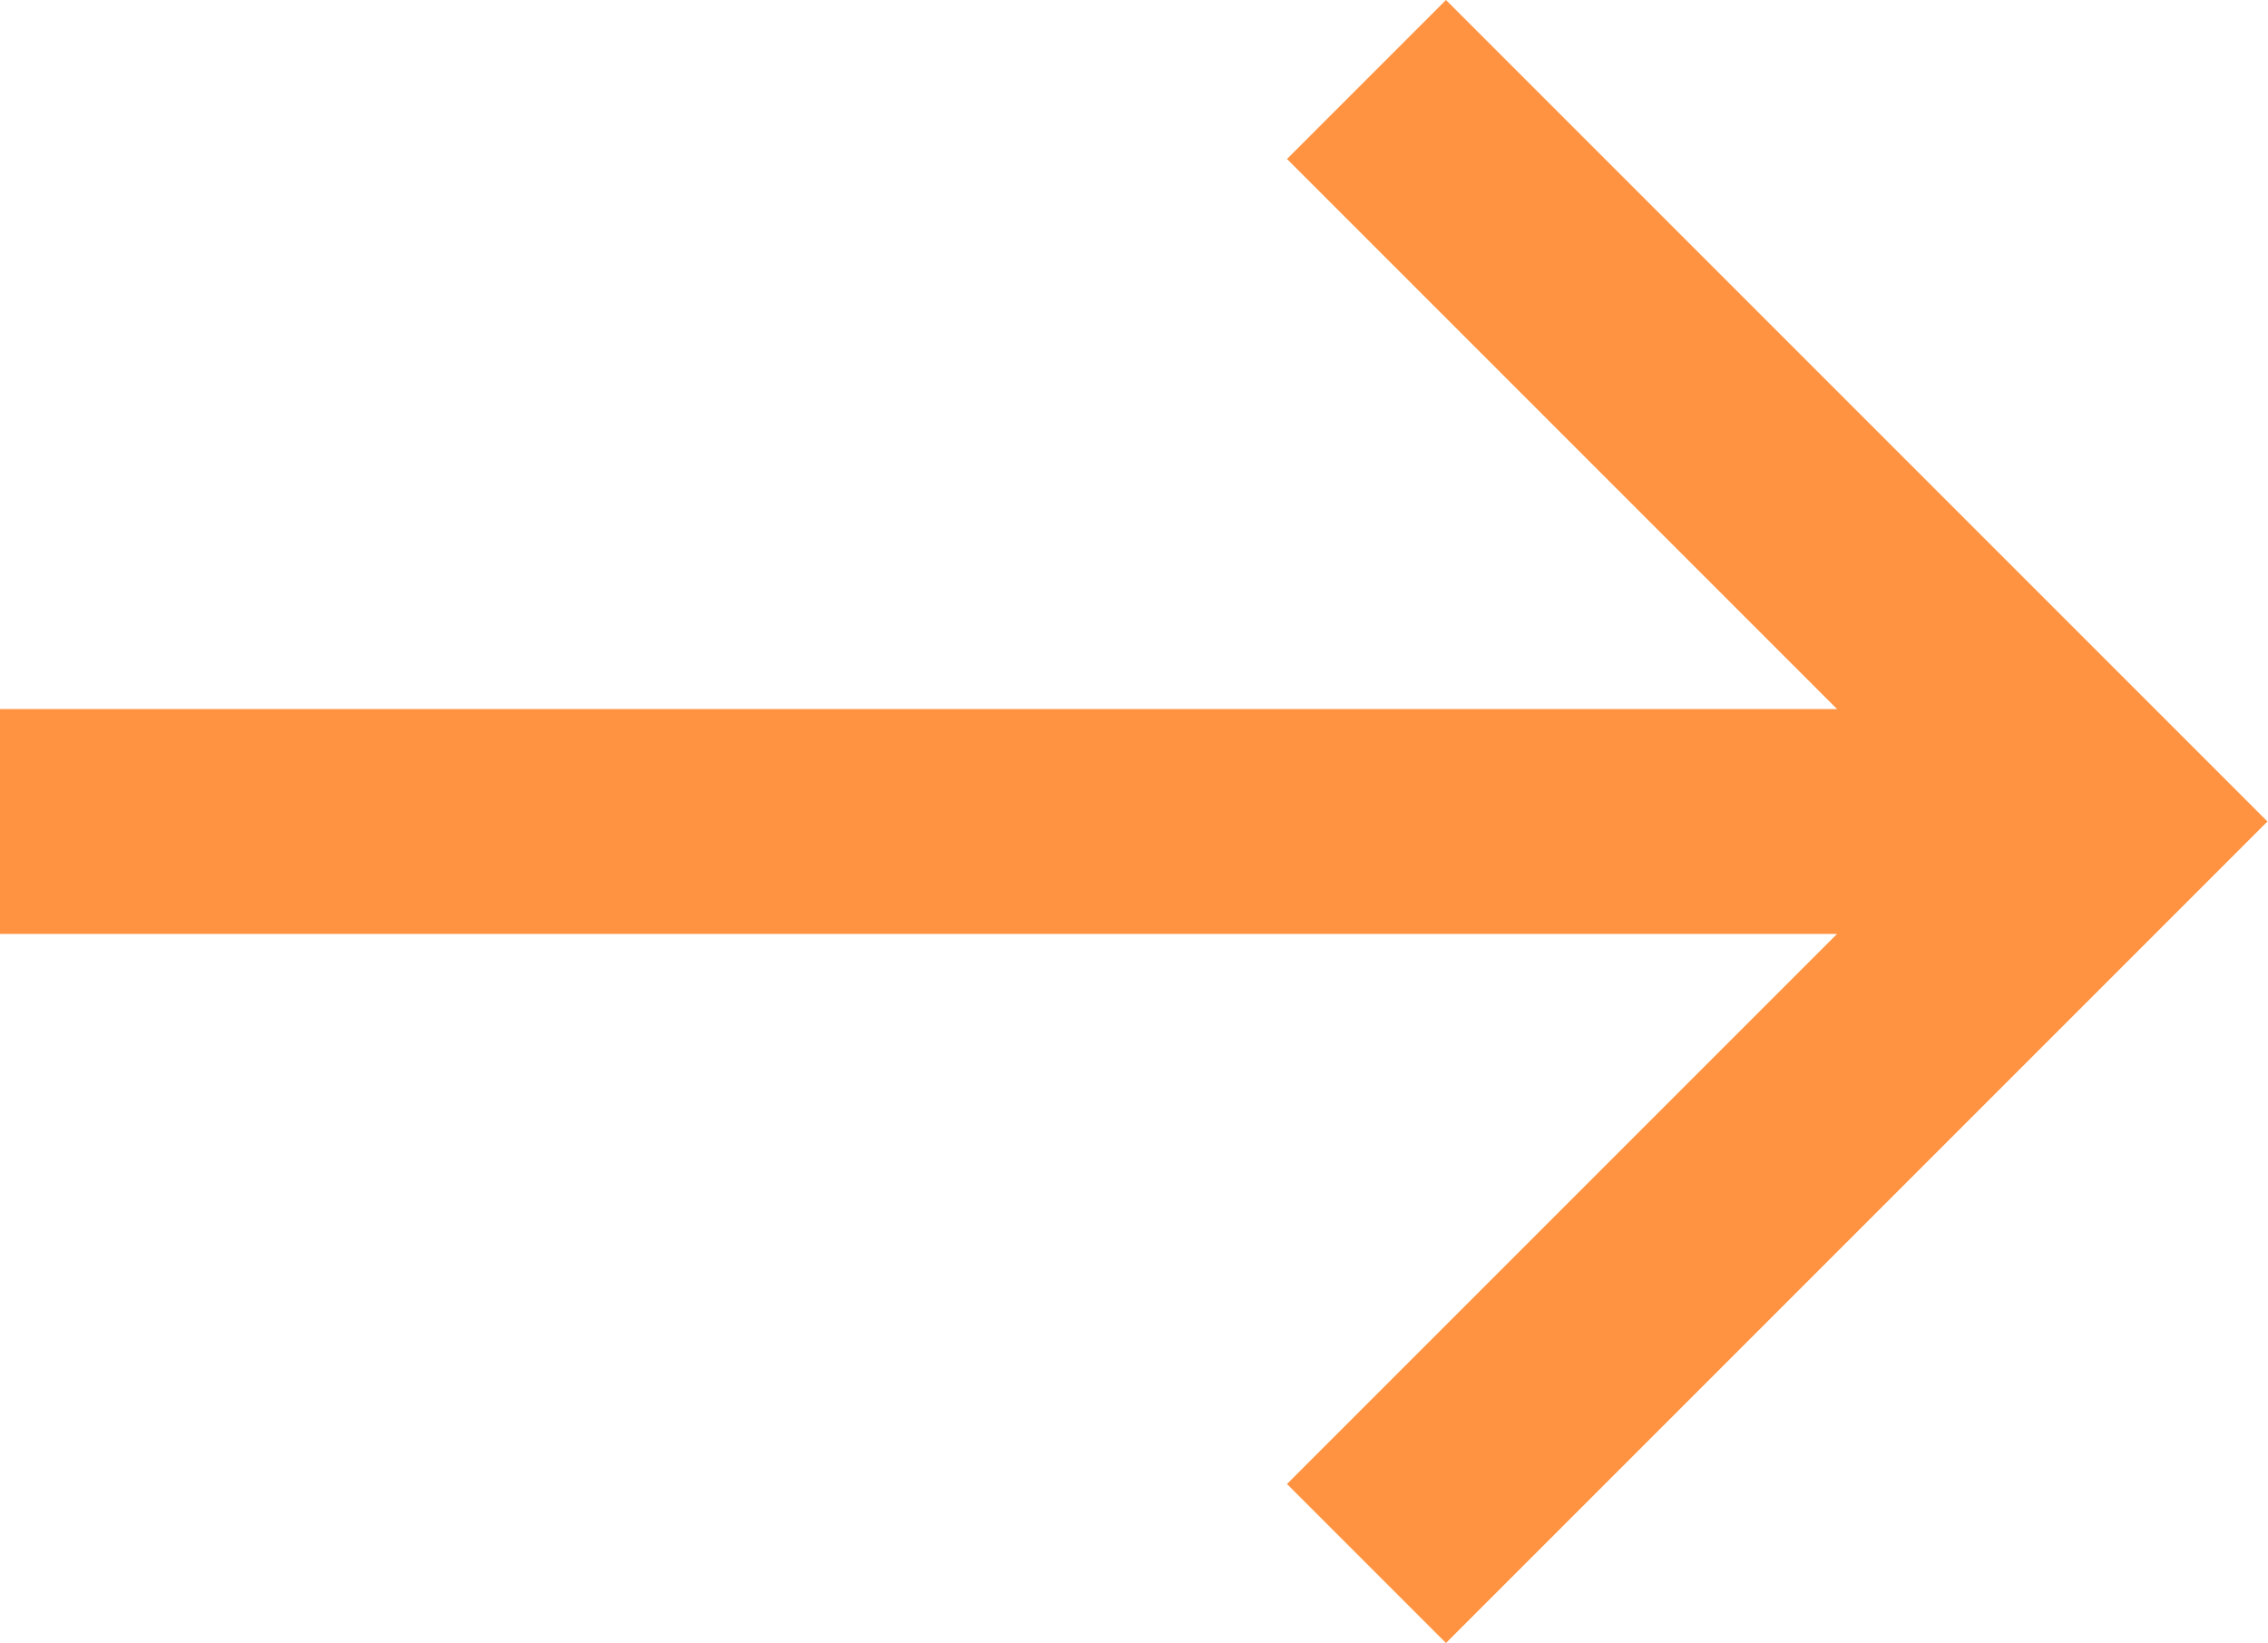
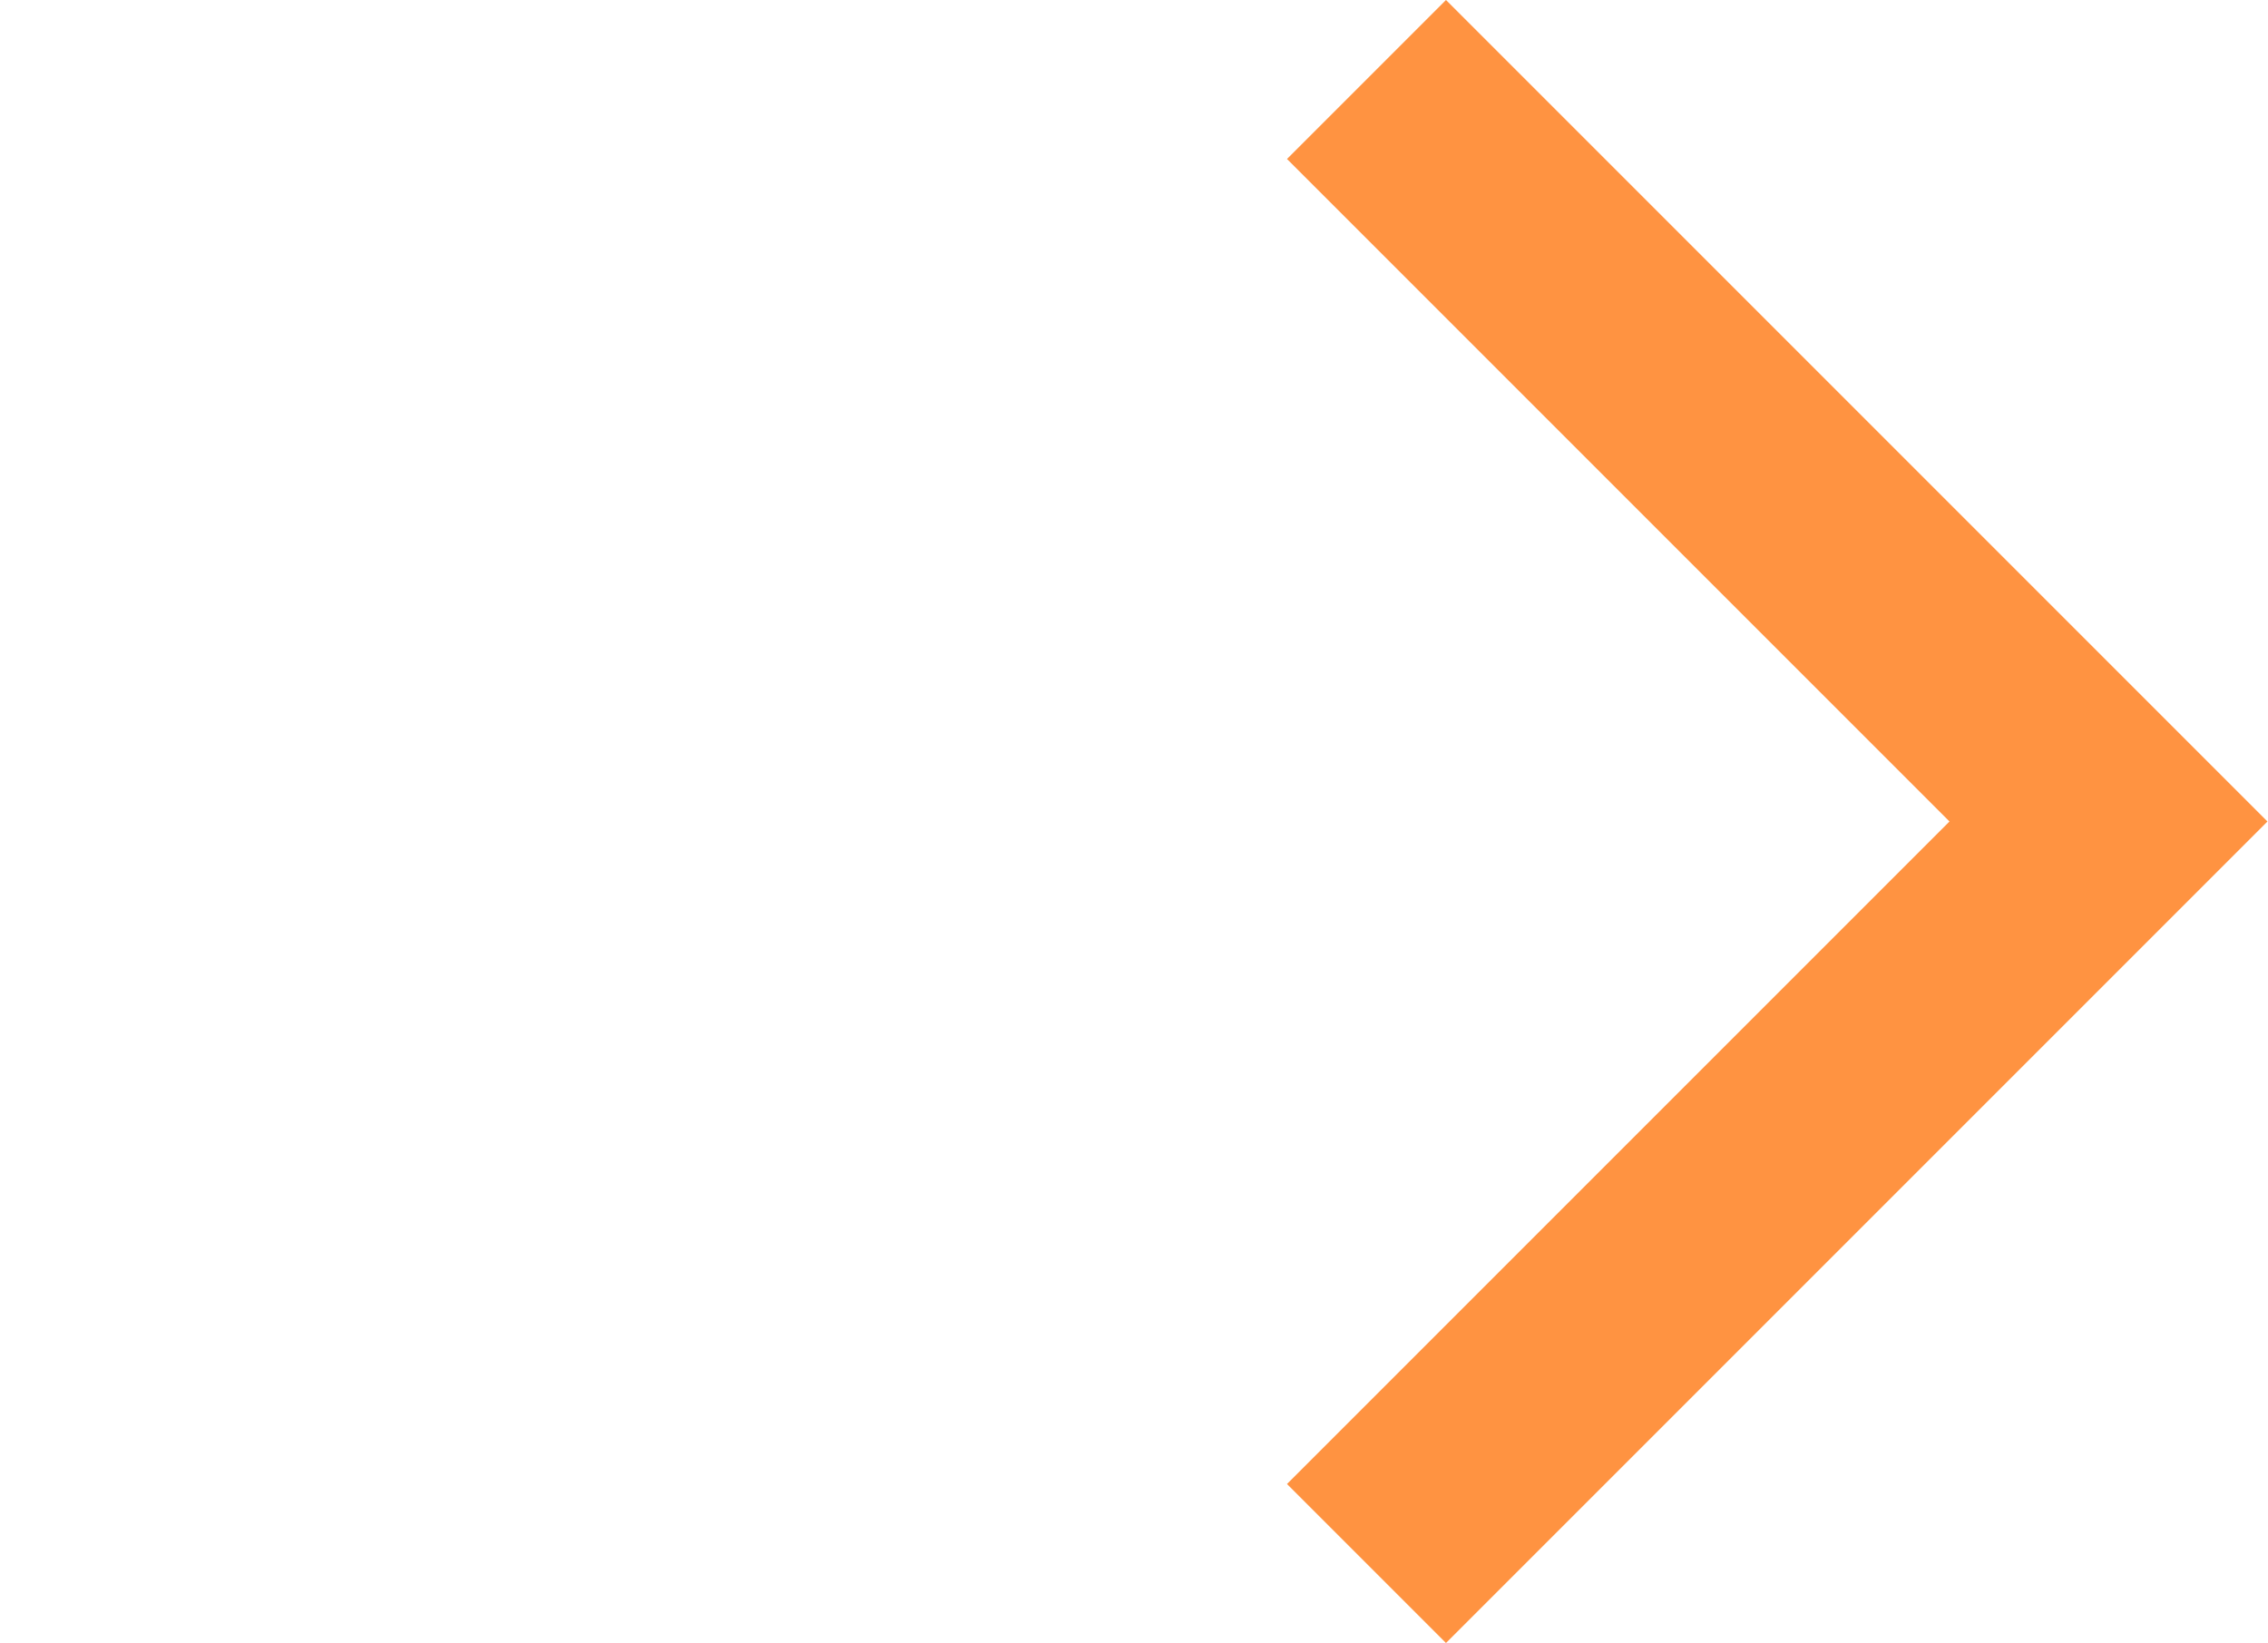
<svg xmlns="http://www.w3.org/2000/svg" width="20.174" height="14.617" viewBox="0 0 20.174 14.617">
  <g id="Group_4" data-name="Group 4" transform="translate(-571.445 -2662.693)">
-     <path id="Path_36" data-name="Path 36" d="M565.178,2670H584.3" transform="translate(6.267)" fill="none" stroke="#ff9341" stroke-width="2" />
    <path id="Path_37" data-name="Path 37" d="M583.6,2663.4l6.6,6.6-6.6,6.6" fill="none" stroke="#ff9341" stroke-width="2" />
  </g>
</svg>